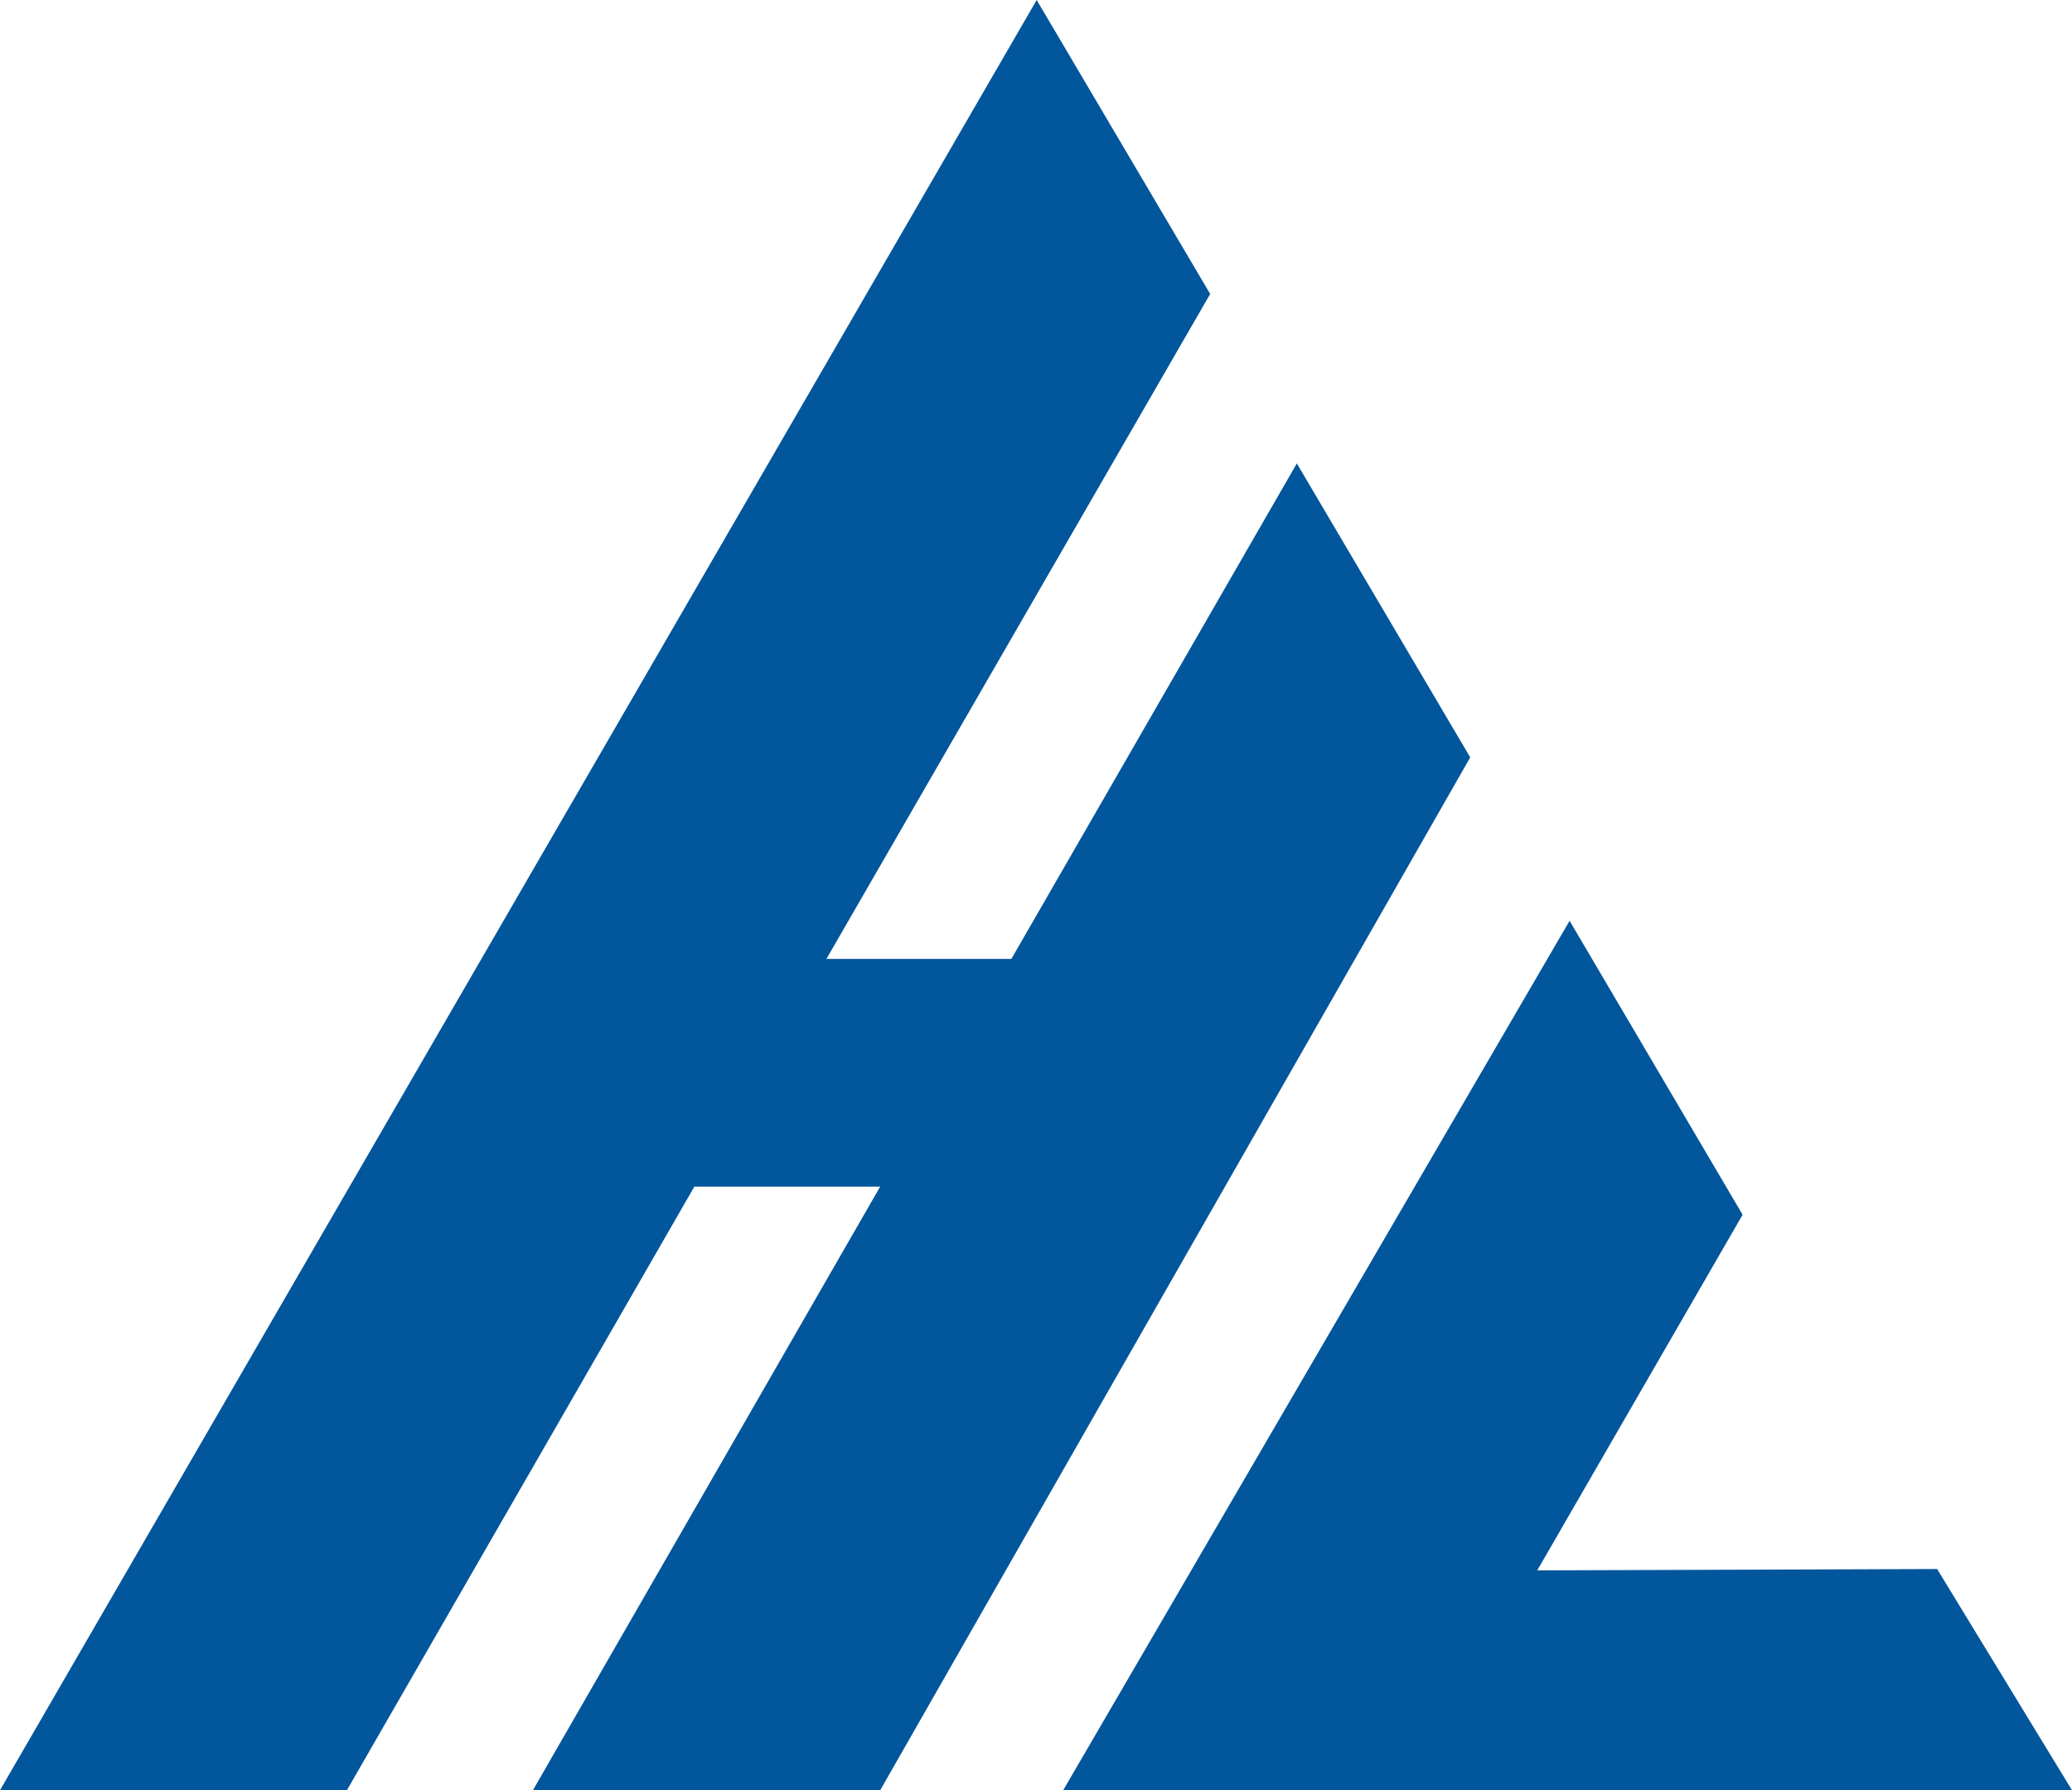
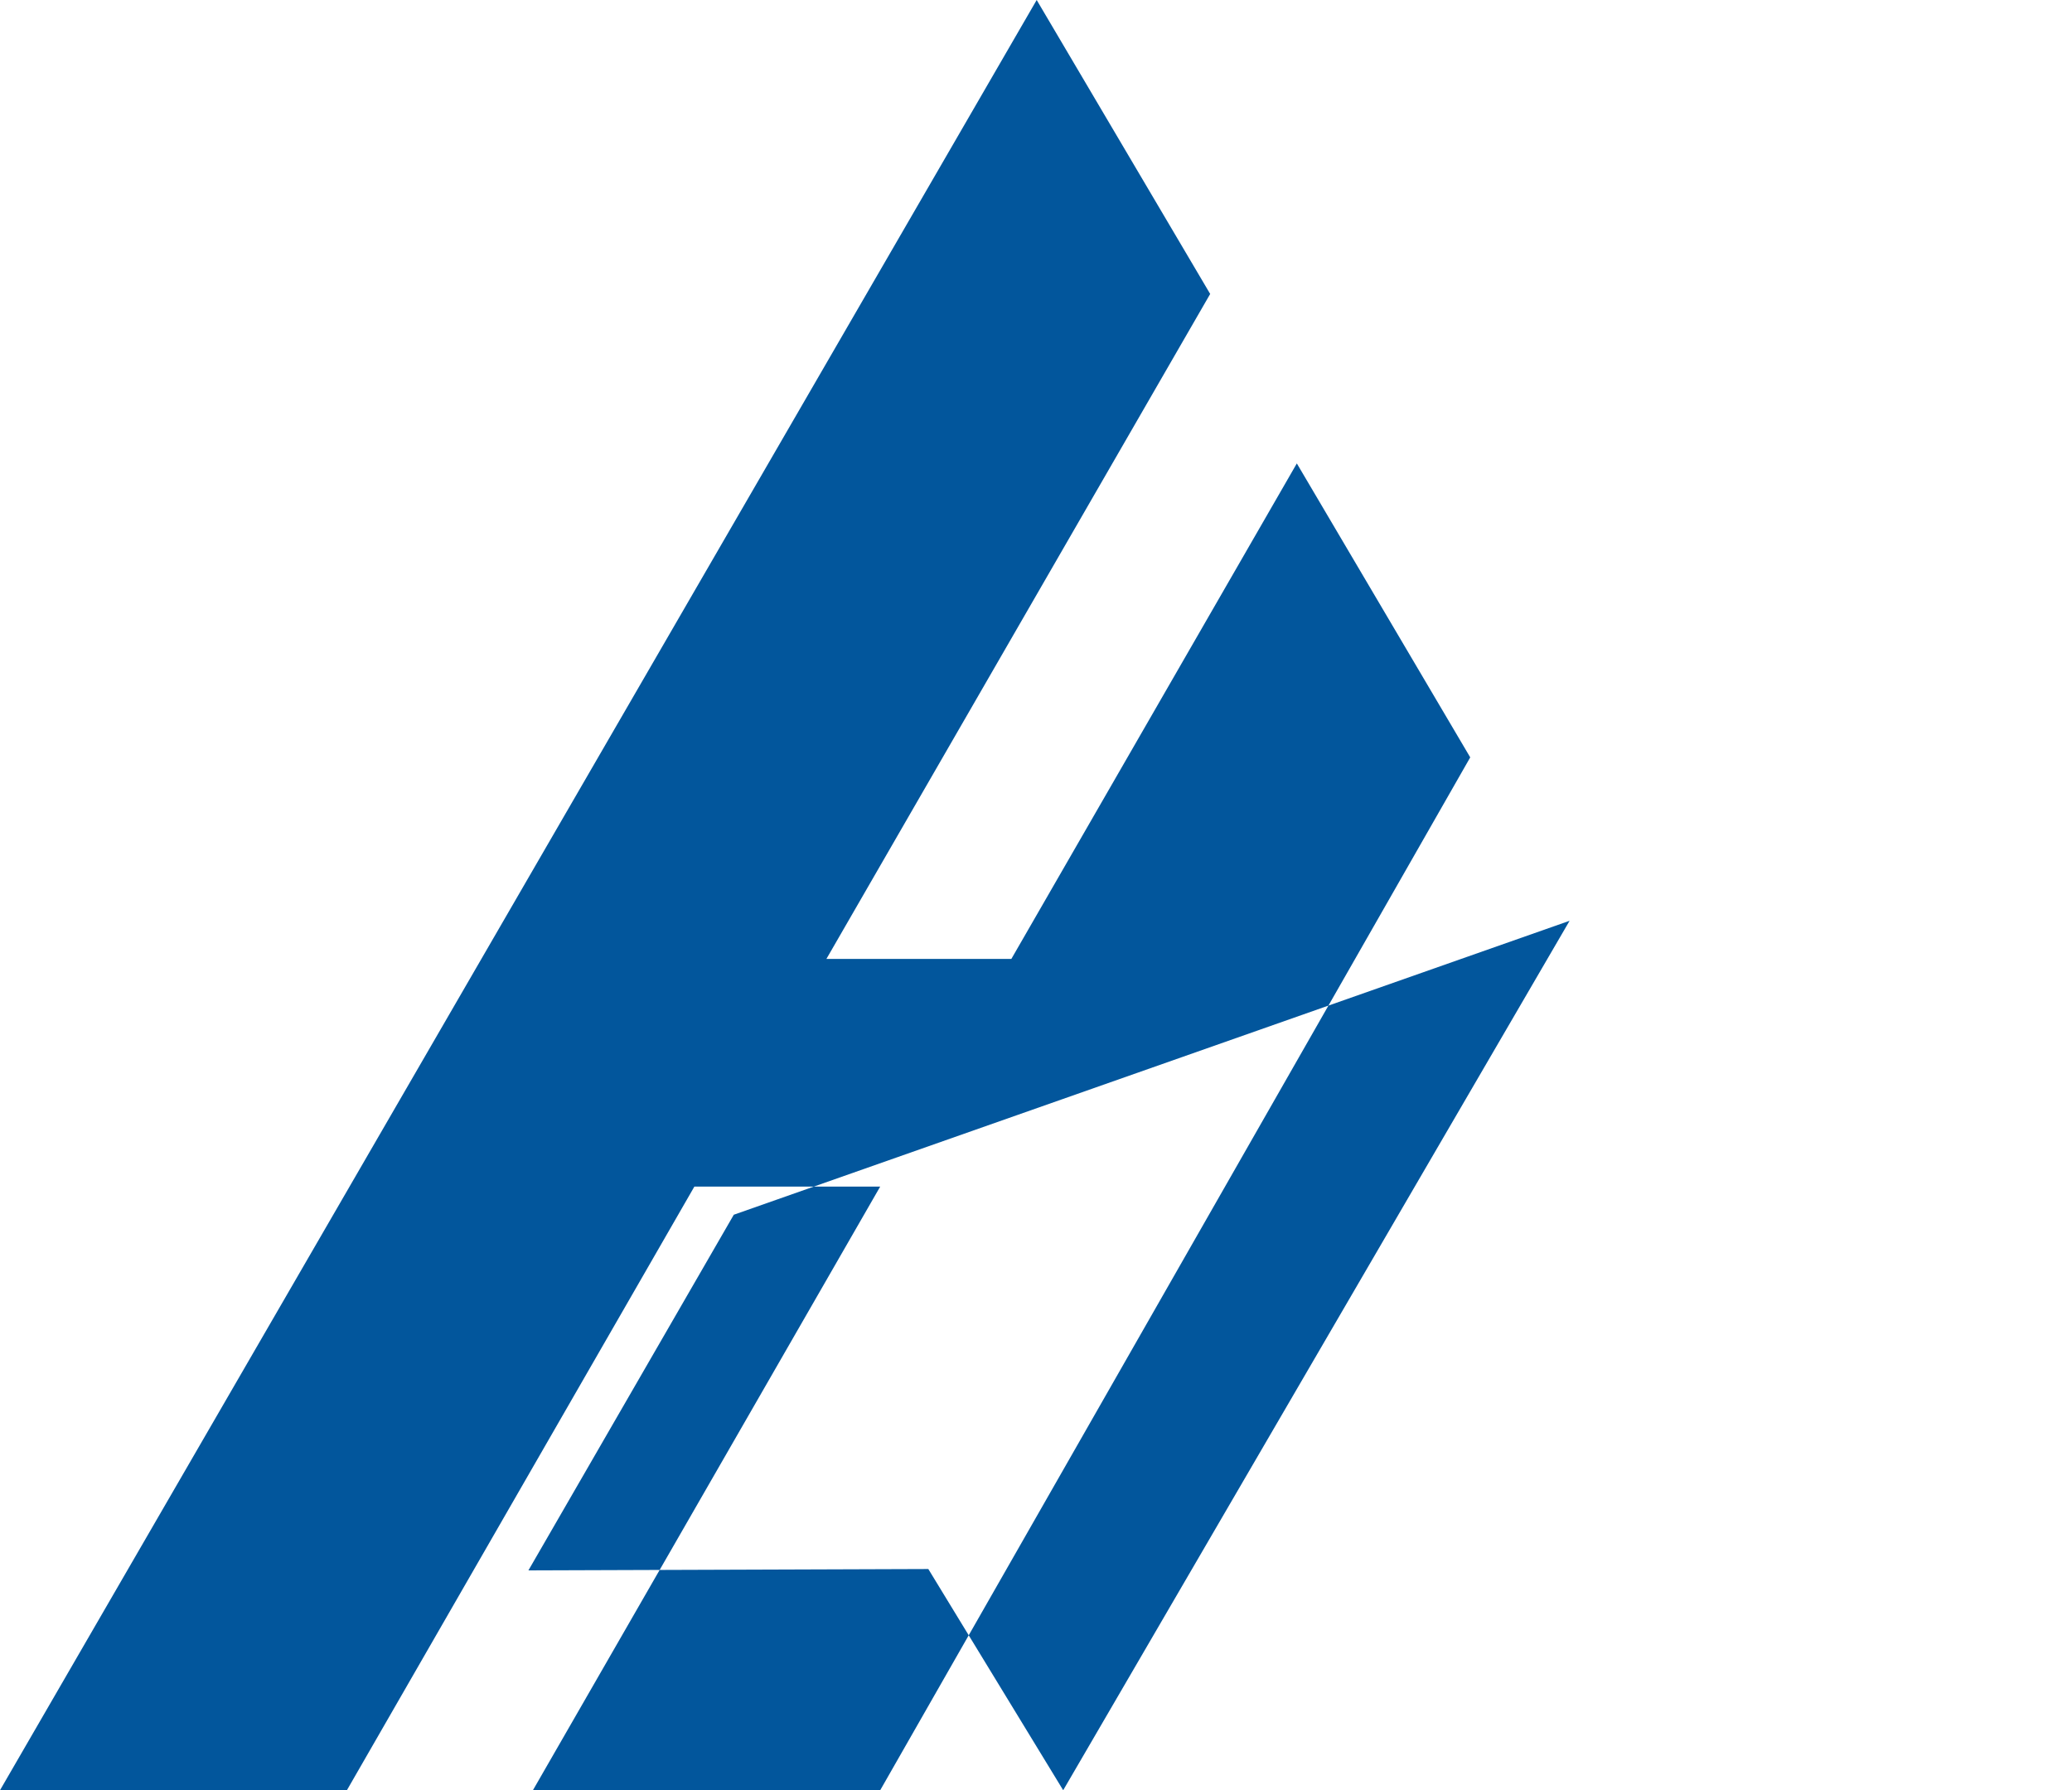
<svg xmlns="http://www.w3.org/2000/svg" viewBox="0 0 211.86 183.07">
  <defs>
    <style>.cls-1{fill:#02569C;fill-rule:evenodd;}</style>
  </defs>
  <title>资源 2</title>
  <g id="图层_2" data-name="图层 2">
    <g id="_" data-name="ͼ">
-       <path class="cls-1" d="M54.49,183.07,90,121.34h-19L35.47,183.07H0L106,0l17.74,30.06-39.24,68h18.91L132.6,47.39l17.73,30.06L90,183.07Zm54.22,0H211.86l-13.79-22.62-40.89.14,21-36.37L160.49,94.16l-51.78,88.91Z" />
+       <path class="cls-1" d="M54.49,183.07,90,121.34h-19L35.47,183.07H0L106,0l17.74,30.06-39.24,68h18.91L132.6,47.39l17.73,30.06L90,183.07Zm54.22,0l-13.79-22.62-40.89.14,21-36.37L160.49,94.16l-51.78,88.91Z" />
    </g>
  </g>
</svg>